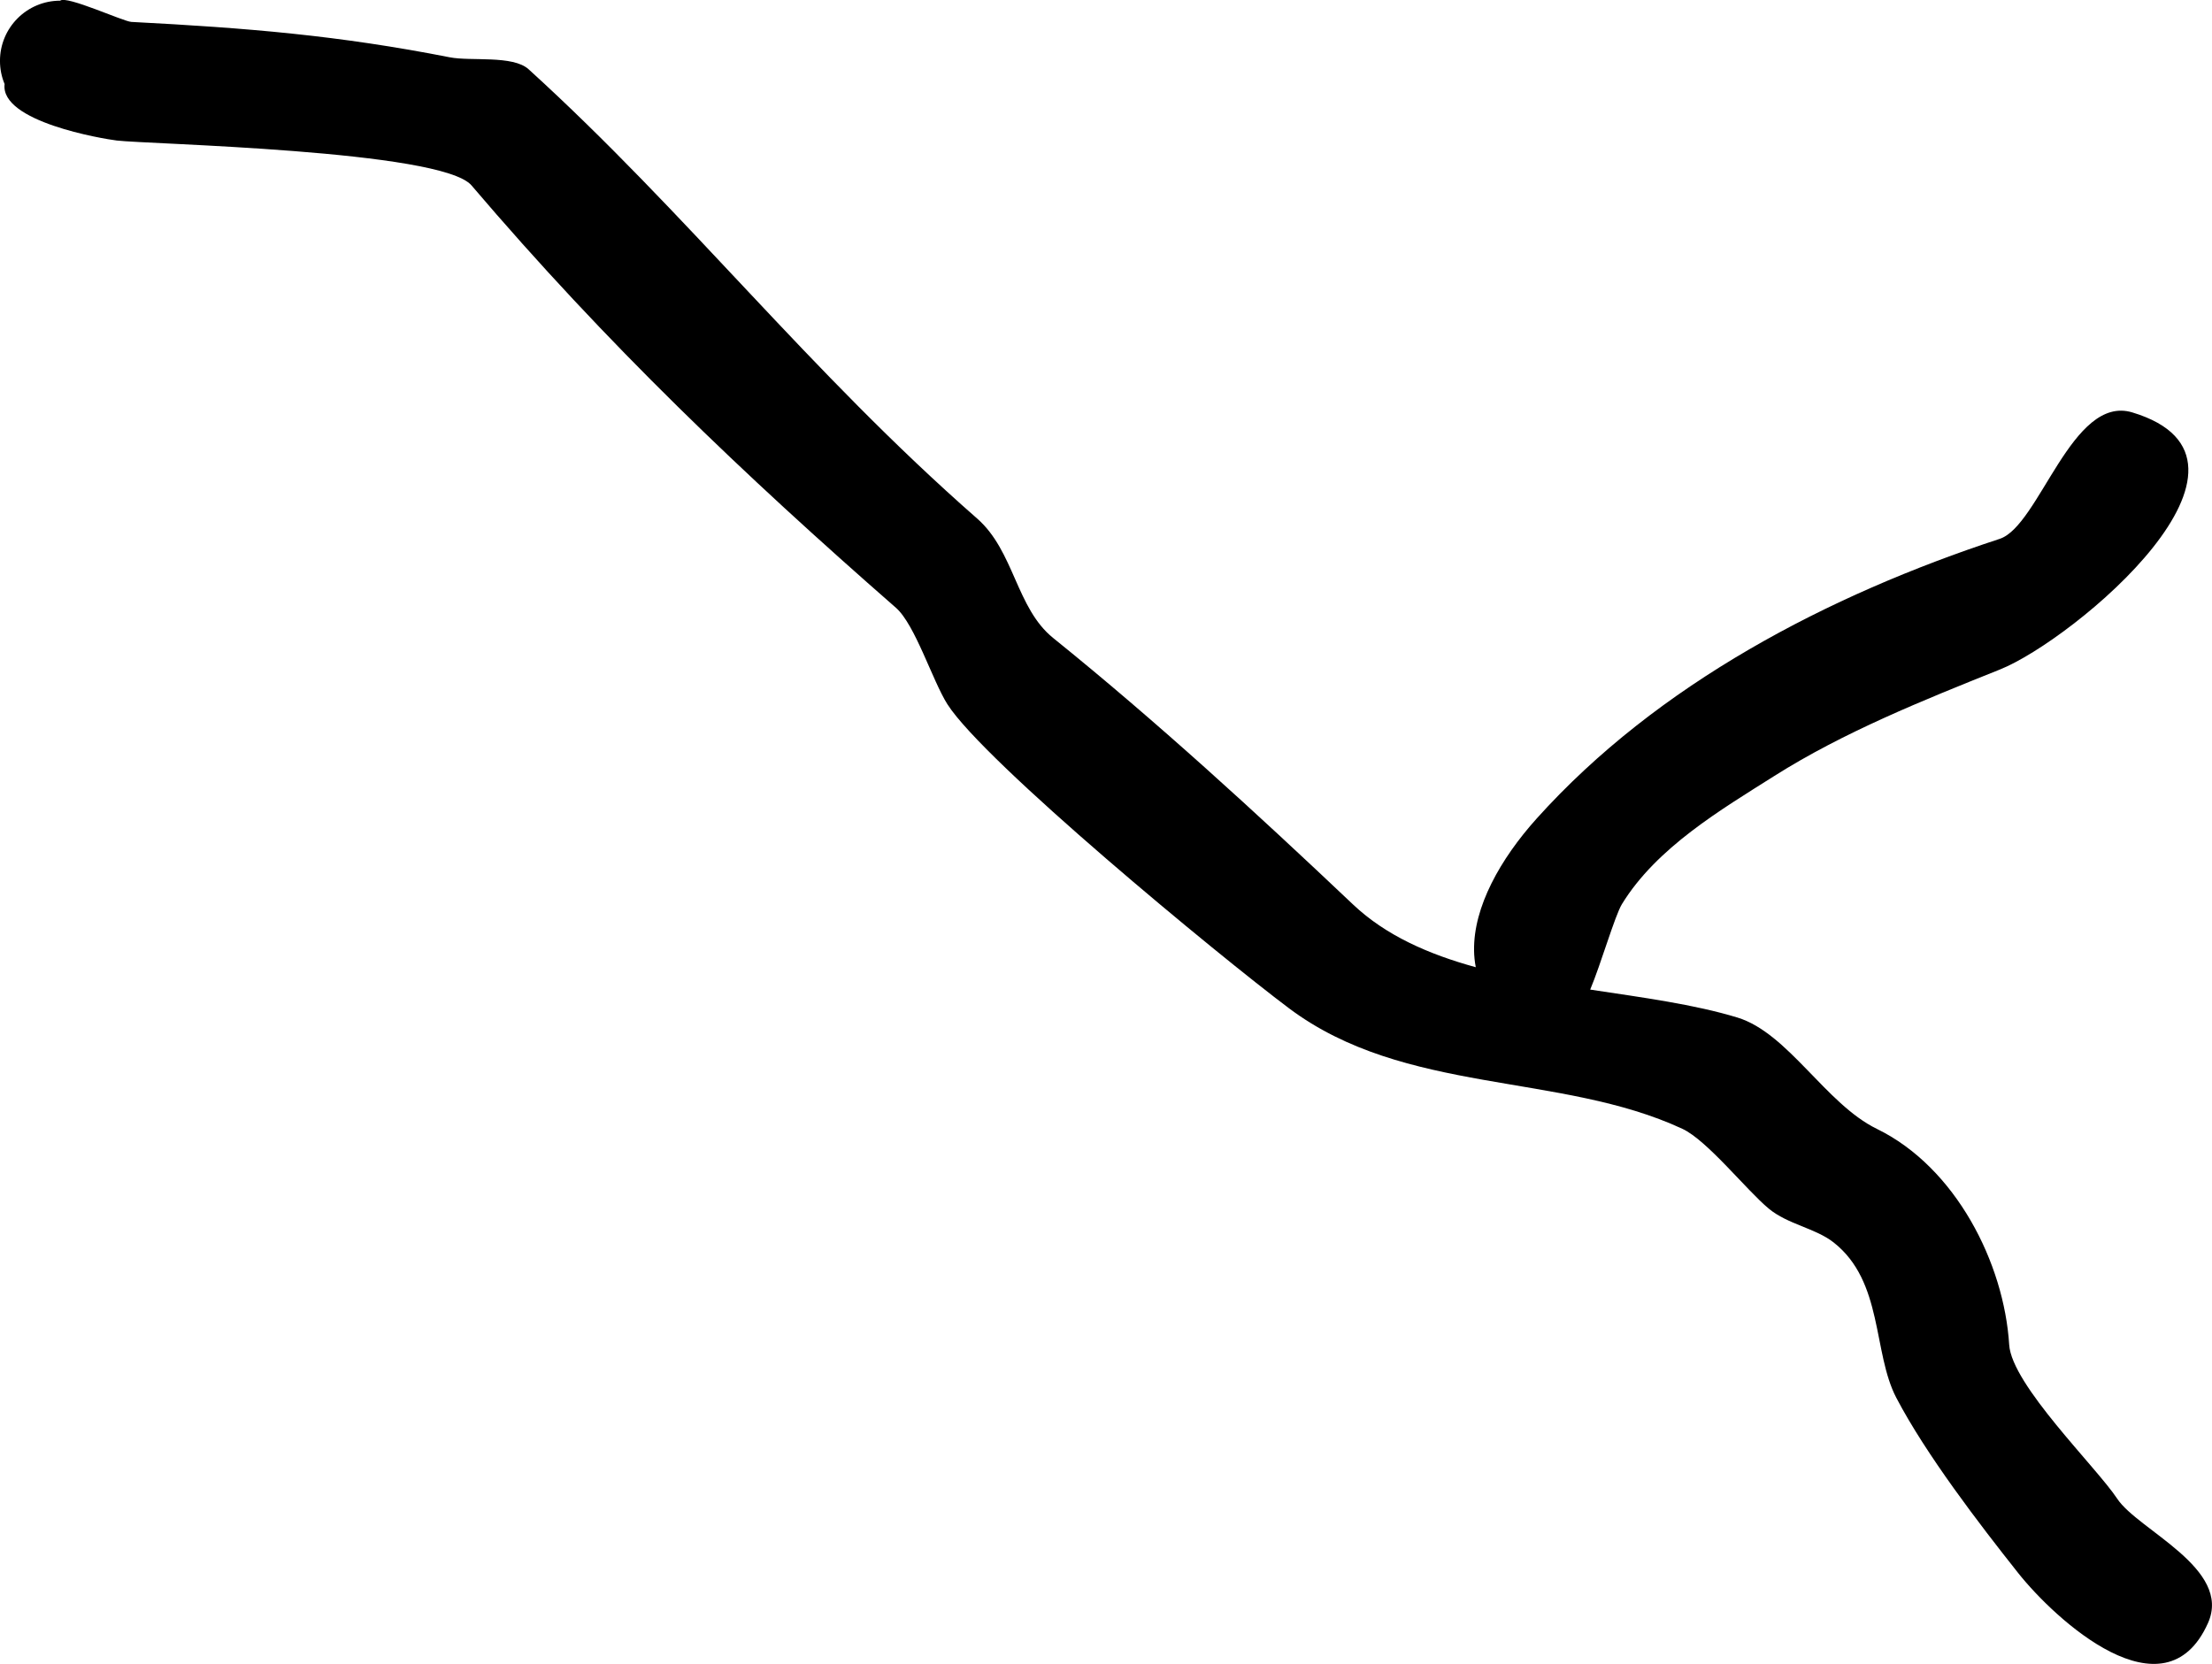
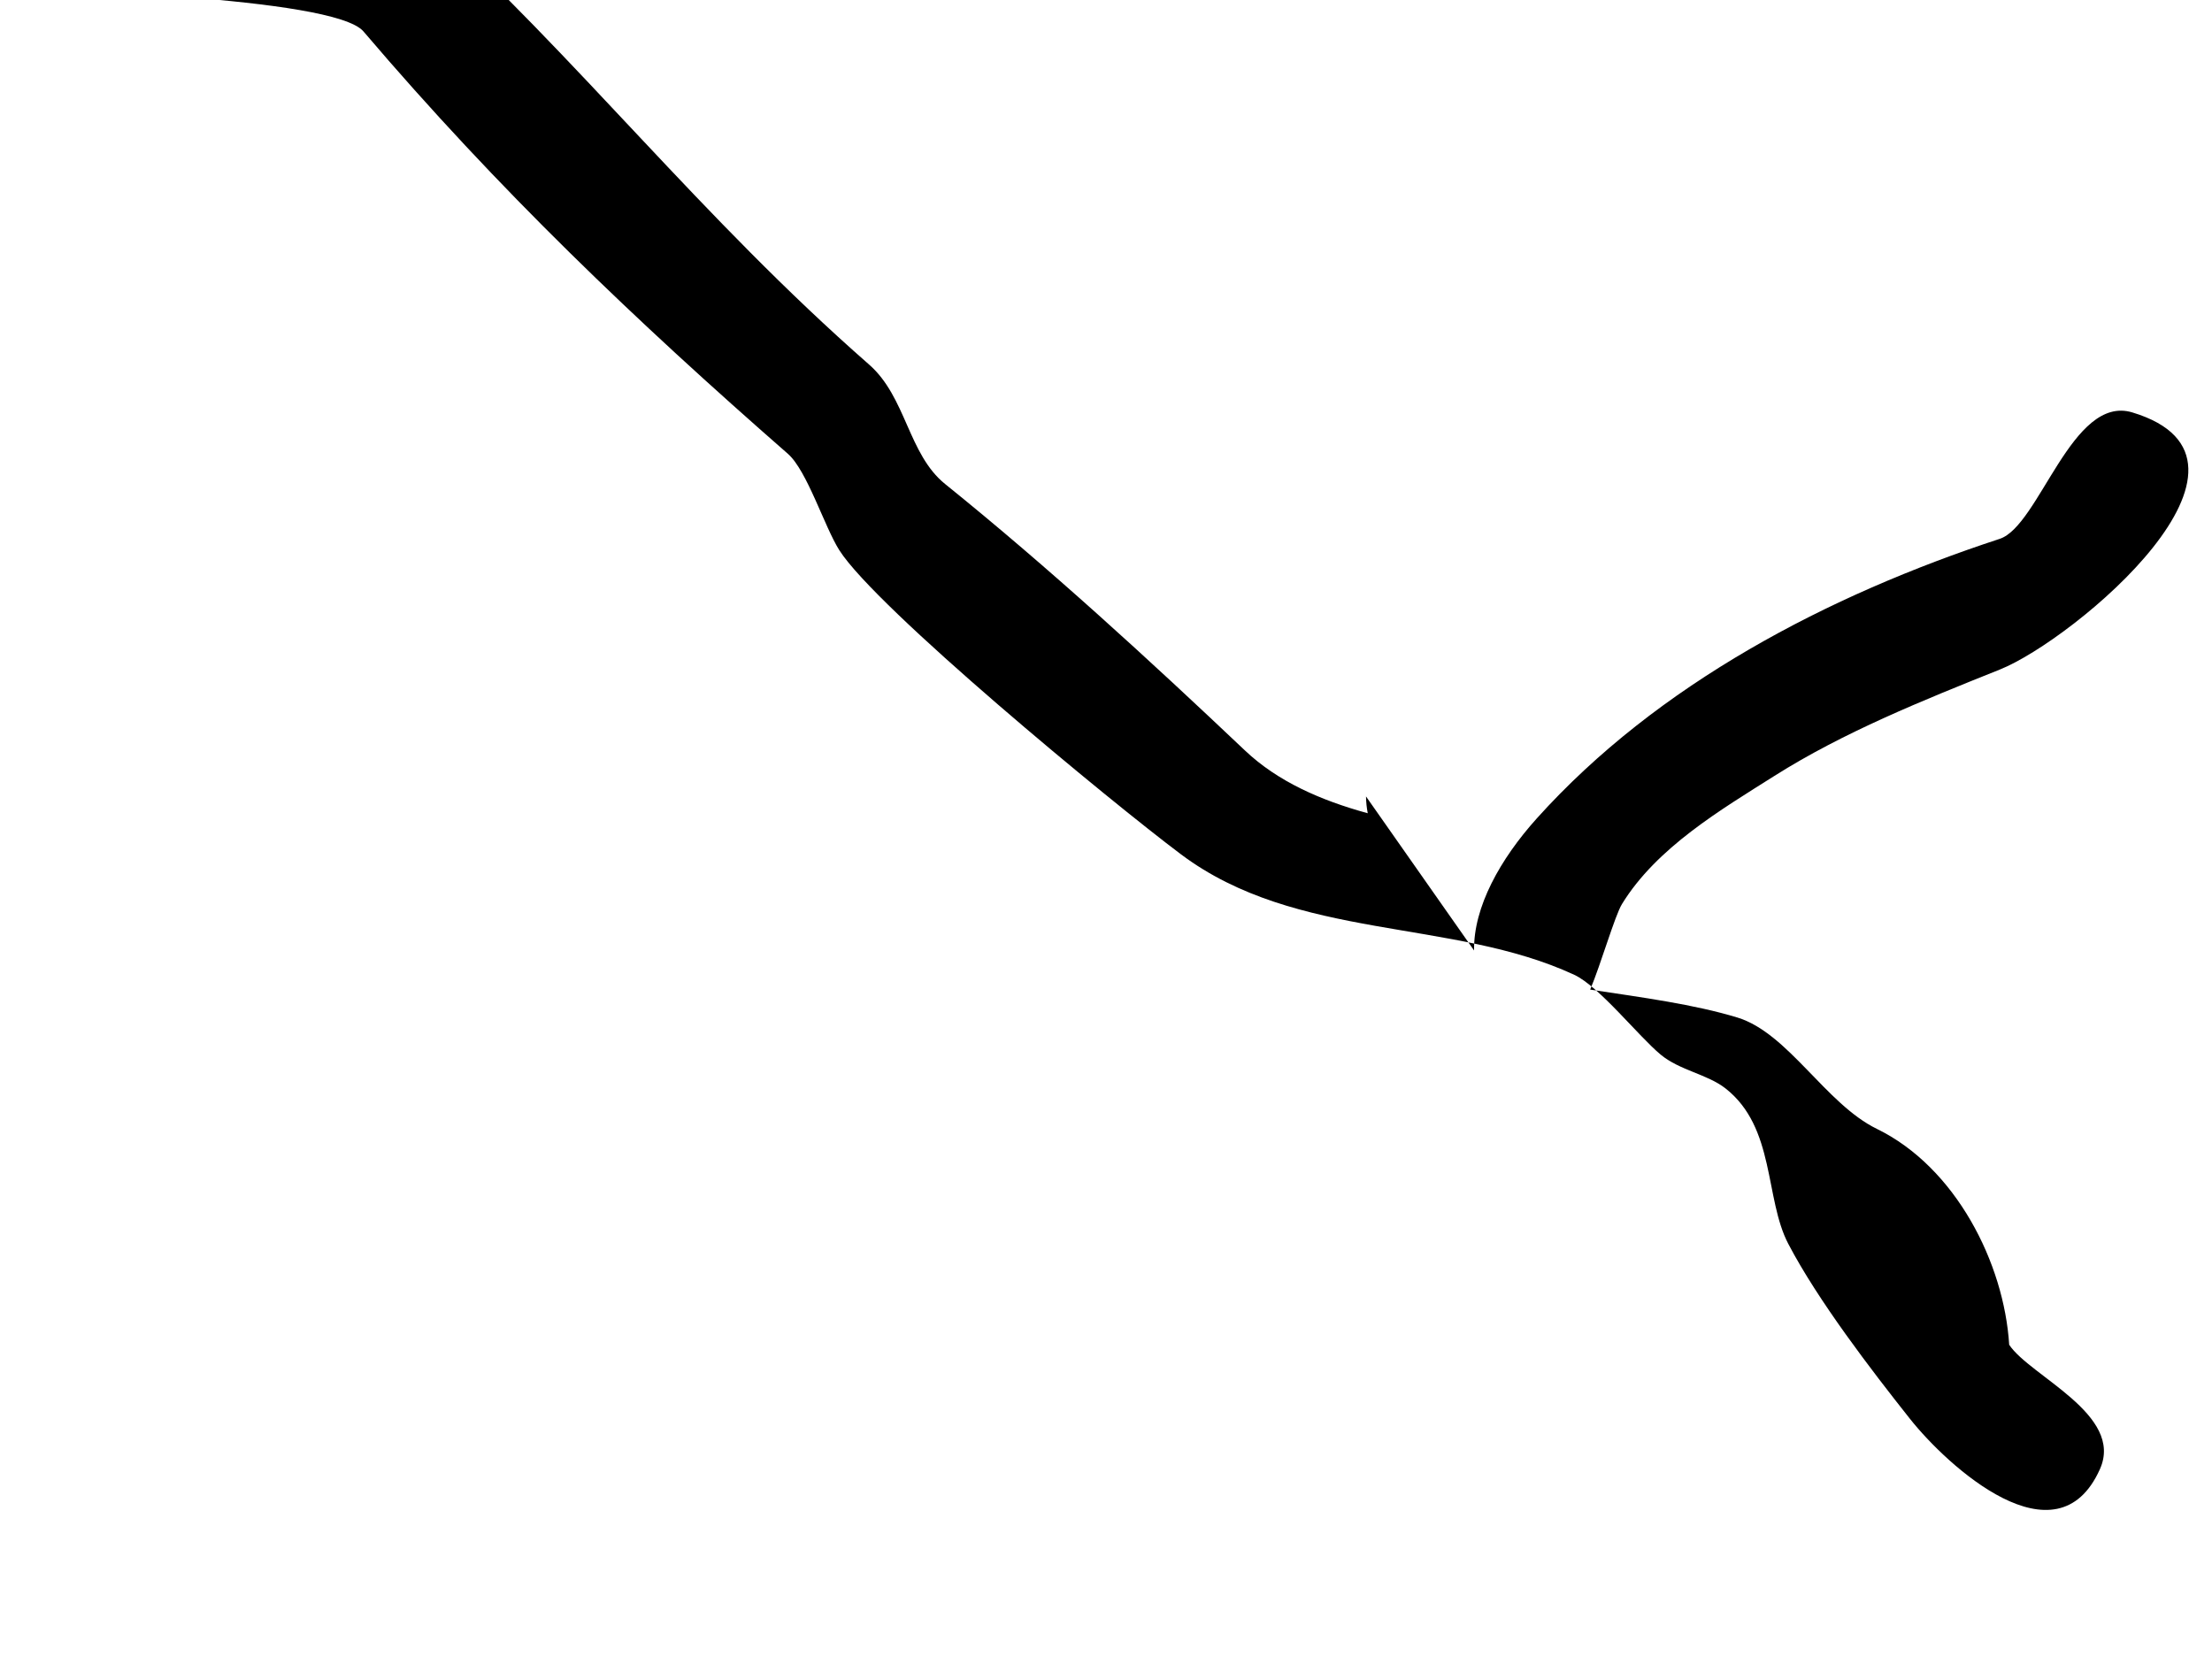
<svg xmlns="http://www.w3.org/2000/svg" version="1.1" width="91.846" height="69.104" viewBox="0,0,91.846,69.104">
  <g transform="translate(-154.883,-373.435)">
    <g data-paper-data="{&quot;isPaintingLayer&quot;:true}" fill="#000000" fill-rule="nonzero" stroke="none" stroke-width="0.5" stroke-linecap="butt" stroke-linejoin="miter" stroke-miterlimit="10" stroke-dasharray="" stroke-dashoffset="0" style="mix-blend-mode: normal">
-       <path d="M216.089,412.907c-0.029,-1.803 1.089,-3.798 2.599,-5.478c5.017,-5.582 12.103,-9.279 19.226,-11.616c1.649,-0.541 2.995,-6.008 5.505,-5.251c6.523,1.968 -2.409,9.442 -5.5,10.679c-3.209,1.285 -6.491,2.604 -9.359,4.417c-2.214,1.4 -4.889,2.974 -6.33,5.322c-0.294,0.479 -0.874,2.493 -1.319,3.552c2.174,0.329 4.312,0.613 6.11,1.16c2.11,0.642 3.666,3.588 5.793,4.625c3.275,1.597 5.282,5.572 5.494,8.965c0.104,1.666 3.615,5.075 4.486,6.394c0.864,1.307 4.781,2.897 3.768,5.164c-1.802,4.033 -6.345,-0.14 -7.889,-2.089c-1.598,-2.016 -3.82,-4.911 -5.053,-7.269c-0.983,-1.881 -0.532,-4.824 -2.603,-6.45c-0.755,-0.593 -1.9,-0.747 -2.693,-1.404c-0.915,-0.758 -2.551,-2.832 -3.586,-3.314c-5.068,-2.356 -11.526,-1.4 -16.334,-5.006c-2.916,-2.187 -12.653,-10.221 -14.183,-12.626c-0.617,-0.969 -1.34,-3.309 -2.138,-4.007c-6.32,-5.529 -11.994,-10.932 -17.622,-17.54c-1.25,-1.467 -13.485,-1.711 -14.73,-1.864c-0.579,-0.071 -4.852,-0.78 -4.657,-2.345c-0.124,-0.296 -0.192,-0.622 -0.192,-0.963c0,-1.381 1.119,-2.5 2.5,-2.5c0.255,-0.228 2.624,0.865 2.955,0.882c4.826,0.25 8.623,0.565 13.223,1.47c0.871,0.171 2.619,-0.097 3.272,0.497c6.584,5.986 11.635,12.535 18.622,18.656c1.547,1.355 1.618,3.72 3.159,4.963c4.306,3.474 8.448,7.276 12.452,11.068c1.36,1.288 3.144,2.069 5.095,2.604c-0.045,-0.229 -0.068,-0.462 -0.072,-0.698z" />
+       <path d="M216.089,412.907c-0.029,-1.803 1.089,-3.798 2.599,-5.478c5.017,-5.582 12.103,-9.279 19.226,-11.616c1.649,-0.541 2.995,-6.008 5.505,-5.251c6.523,1.968 -2.409,9.442 -5.5,10.679c-3.209,1.285 -6.491,2.604 -9.359,4.417c-2.214,1.4 -4.889,2.974 -6.33,5.322c-0.294,0.479 -0.874,2.493 -1.319,3.552c2.174,0.329 4.312,0.613 6.11,1.16c2.11,0.642 3.666,3.588 5.793,4.625c3.275,1.597 5.282,5.572 5.494,8.965c0.864,1.307 4.781,2.897 3.768,5.164c-1.802,4.033 -6.345,-0.14 -7.889,-2.089c-1.598,-2.016 -3.82,-4.911 -5.053,-7.269c-0.983,-1.881 -0.532,-4.824 -2.603,-6.45c-0.755,-0.593 -1.9,-0.747 -2.693,-1.404c-0.915,-0.758 -2.551,-2.832 -3.586,-3.314c-5.068,-2.356 -11.526,-1.4 -16.334,-5.006c-2.916,-2.187 -12.653,-10.221 -14.183,-12.626c-0.617,-0.969 -1.34,-3.309 -2.138,-4.007c-6.32,-5.529 -11.994,-10.932 -17.622,-17.54c-1.25,-1.467 -13.485,-1.711 -14.73,-1.864c-0.579,-0.071 -4.852,-0.78 -4.657,-2.345c-0.124,-0.296 -0.192,-0.622 -0.192,-0.963c0,-1.381 1.119,-2.5 2.5,-2.5c0.255,-0.228 2.624,0.865 2.955,0.882c4.826,0.25 8.623,0.565 13.223,1.47c0.871,0.171 2.619,-0.097 3.272,0.497c6.584,5.986 11.635,12.535 18.622,18.656c1.547,1.355 1.618,3.72 3.159,4.963c4.306,3.474 8.448,7.276 12.452,11.068c1.36,1.288 3.144,2.069 5.095,2.604c-0.045,-0.229 -0.068,-0.462 -0.072,-0.698z" />
    </g>
  </g>
</svg>